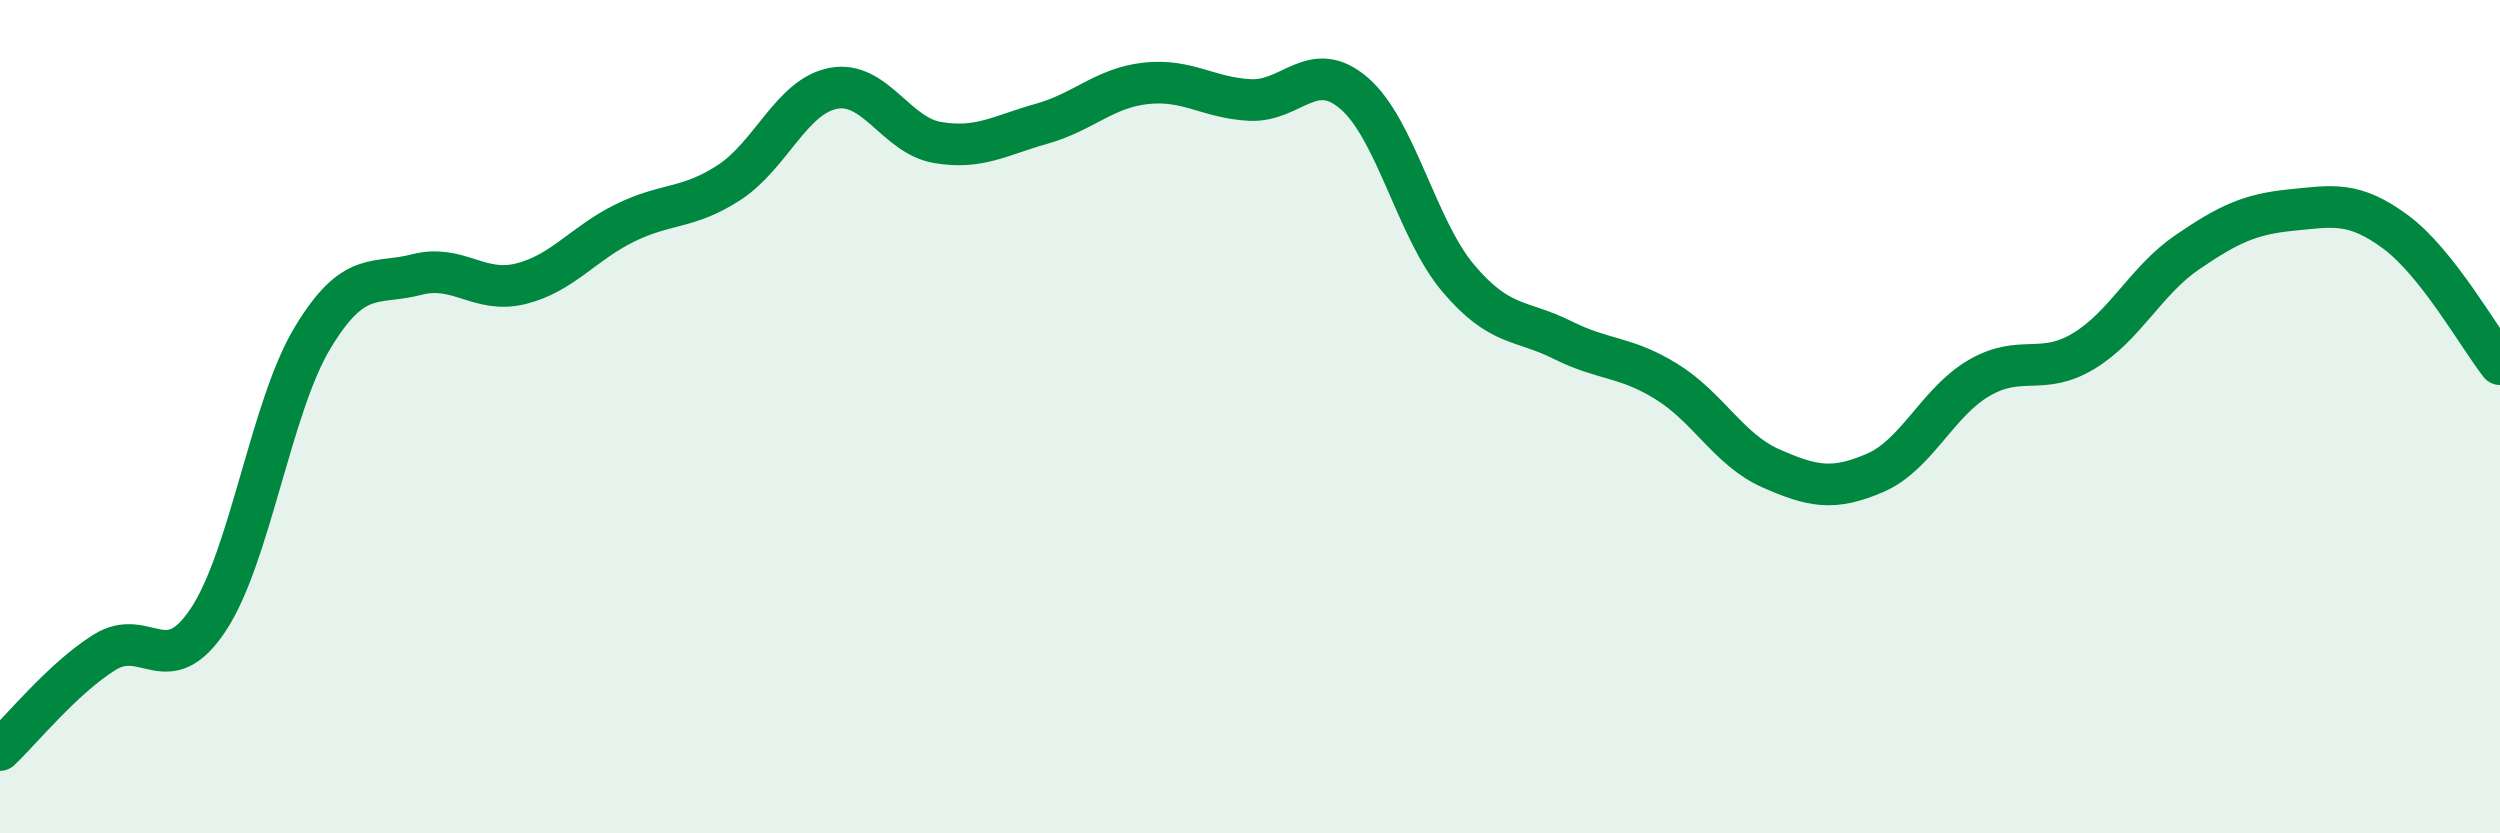
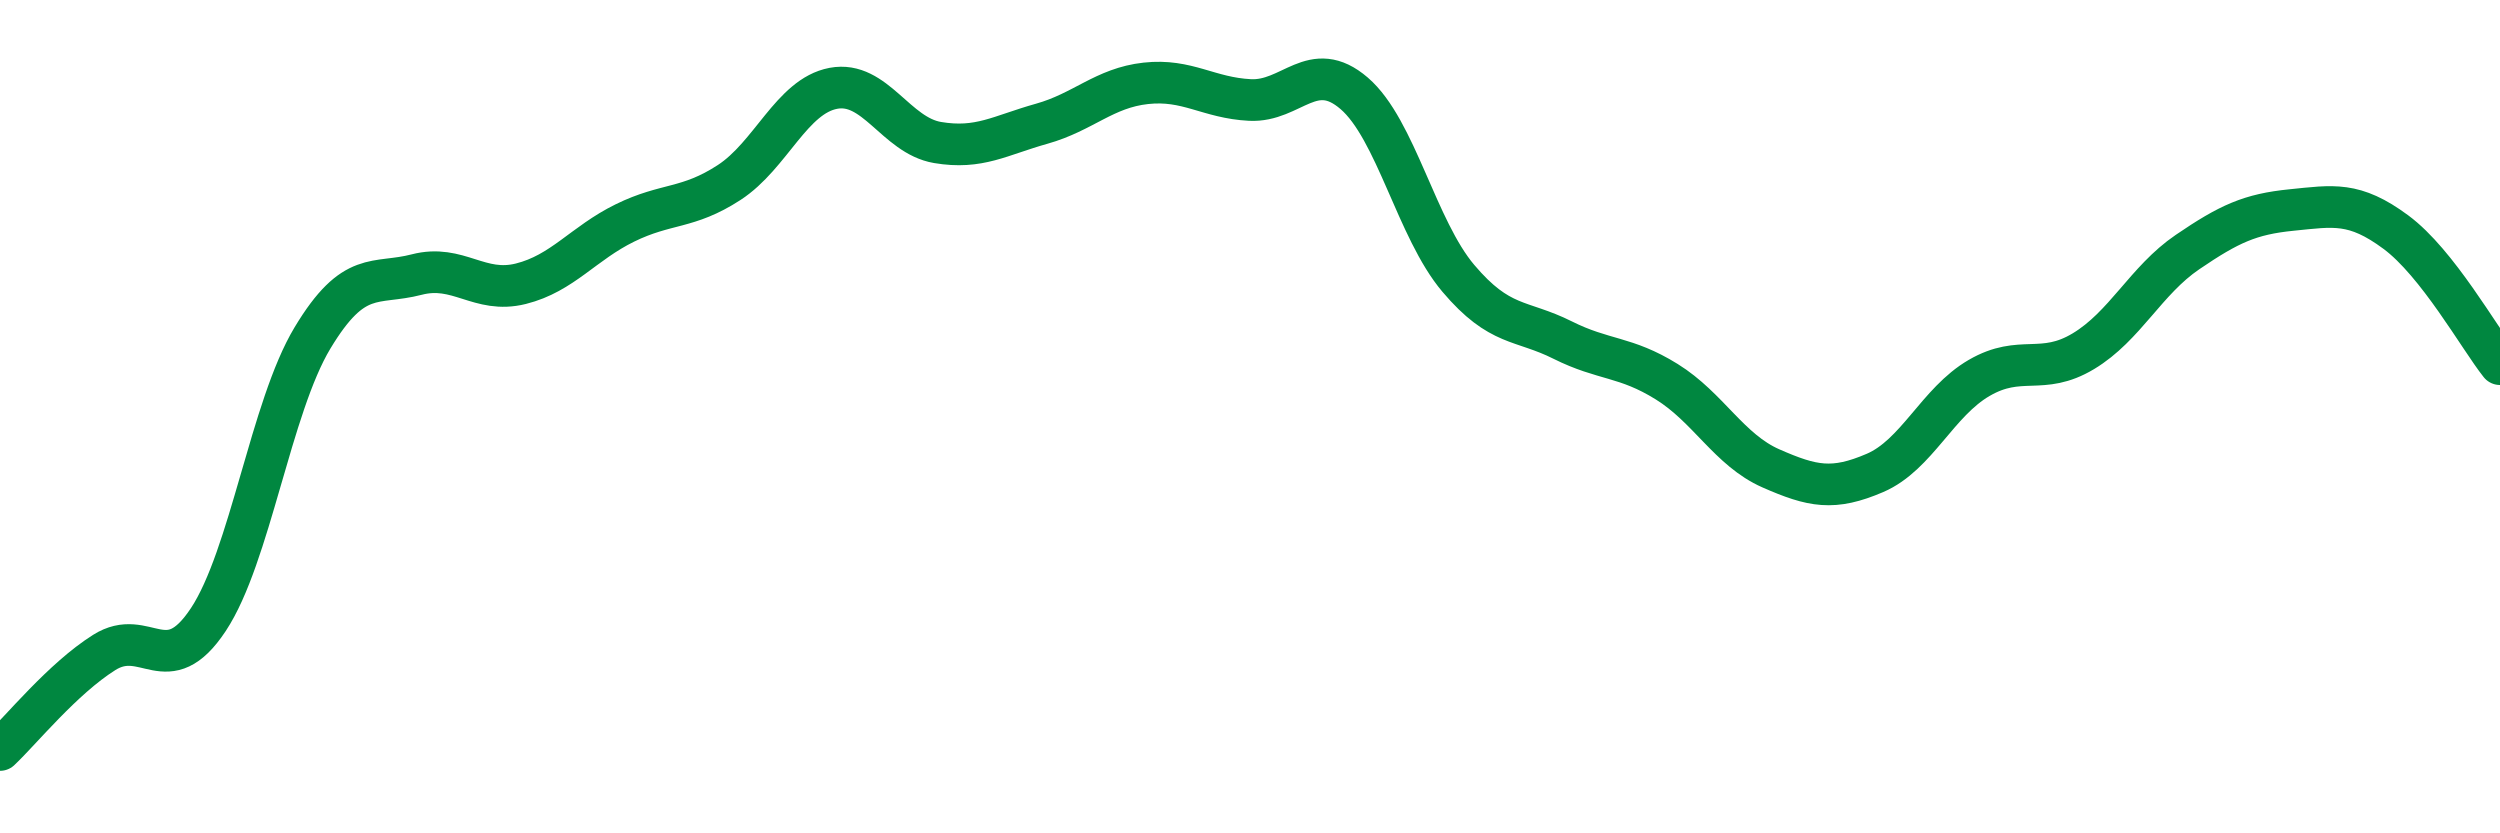
<svg xmlns="http://www.w3.org/2000/svg" width="60" height="20" viewBox="0 0 60 20">
-   <path d="M 0,18 C 0.5,17.53 1.5,16.29 2.5,15.66 C 3.5,15.03 4,16.38 5,14.87 C 6,13.36 6.5,9.77 7.5,8.11 C 8.5,6.45 9,6.85 10,6.59 C 11,6.33 11.5,7.06 12.5,6.81 C 13.5,6.56 14,5.84 15,5.35 C 16,4.86 16.5,5.03 17.5,4.38 C 18.5,3.73 19,2.31 20,2.12 C 21,1.93 21.5,3.25 22.5,3.42 C 23.5,3.59 24,3.25 25,2.97 C 26,2.69 26.5,2.11 27.5,2 C 28.5,1.89 29,2.35 30,2.4 C 31,2.45 31.5,1.38 32.5,2.24 C 33.5,3.1 34,5.5 35,6.68 C 36,7.86 36.5,7.66 37.5,8.16 C 38.5,8.66 39,8.54 40,9.16 C 41,9.78 41.5,10.8 42.5,11.24 C 43.5,11.68 44,11.78 45,11.35 C 46,10.92 46.5,9.65 47.5,9.07 C 48.5,8.49 49,9.03 50,8.43 C 51,7.83 51.5,6.73 52.5,6.05 C 53.5,5.37 54,5.14 55,5.04 C 56,4.94 56.5,4.83 57.5,5.57 C 58.5,6.31 59.5,8.11 60,8.74L60 20L0 20Z" fill="#008740" opacity="0.1" stroke-linecap="round" stroke-linejoin="round" />
  <path d="M 0,18 C 0.5,17.53 1.5,16.29 2.5,15.66 C 3.5,15.03 4,16.38 5,14.87 C 6,13.36 6.5,9.77 7.5,8.11 C 8.5,6.45 9,6.85 10,6.59 C 11,6.33 11.5,7.06 12.5,6.81 C 13.5,6.56 14,5.84 15,5.35 C 16,4.86 16.5,5.03 17.5,4.38 C 18.5,3.73 19,2.31 20,2.12 C 21,1.93 21.5,3.25 22.5,3.42 C 23.5,3.59 24,3.25 25,2.97 C 26,2.69 26.5,2.11 27.5,2 C 28.5,1.89 29,2.35 30,2.4 C 31,2.45 31.5,1.38 32.5,2.24 C 33.5,3.1 34,5.5 35,6.68 C 36,7.86 36.5,7.66 37.5,8.16 C 38.5,8.66 39,8.54 40,9.16 C 41,9.78 41.5,10.8 42.5,11.24 C 43.5,11.68 44,11.78 45,11.35 C 46,10.92 46.5,9.65 47.5,9.07 C 48.5,8.49 49,9.03 50,8.43 C 51,7.83 51.5,6.73 52.5,6.05 C 53.5,5.37 54,5.14 55,5.04 C 56,4.94 56.5,4.83 57.5,5.57 C 58.5,6.31 59.5,8.11 60,8.74" stroke="#008740" stroke-width="1" fill="none" stroke-linecap="round" stroke-linejoin="round" />
</svg>